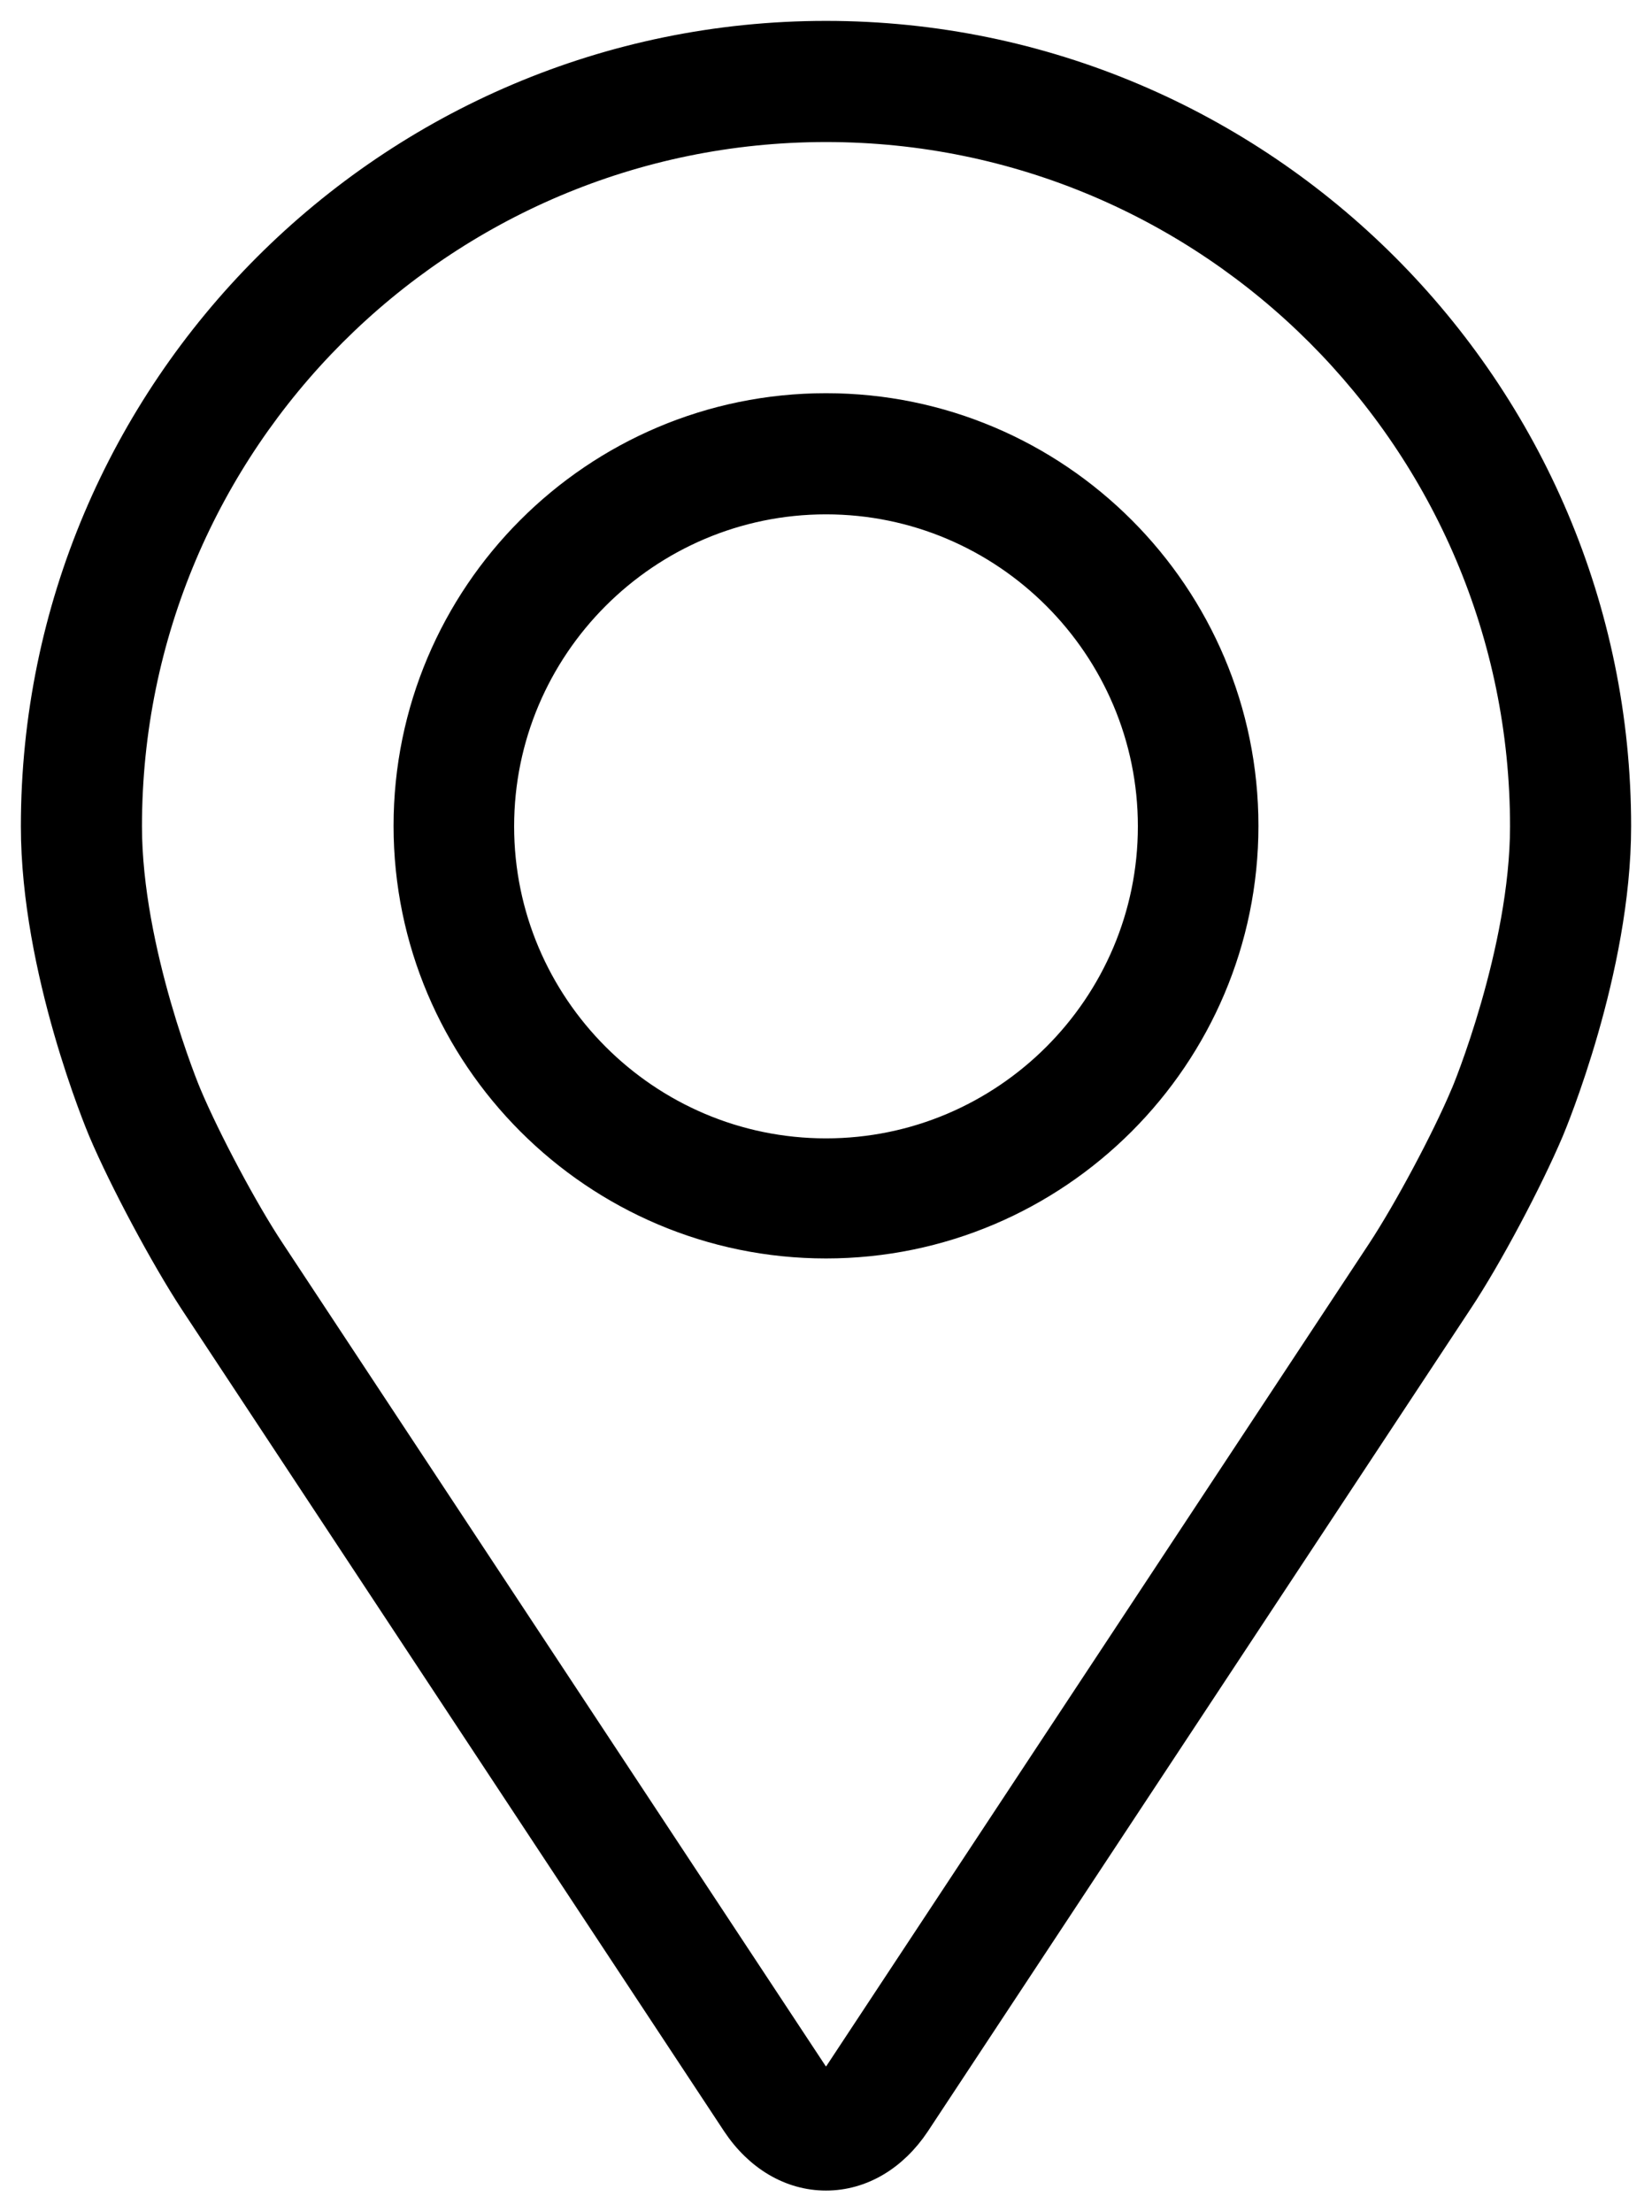
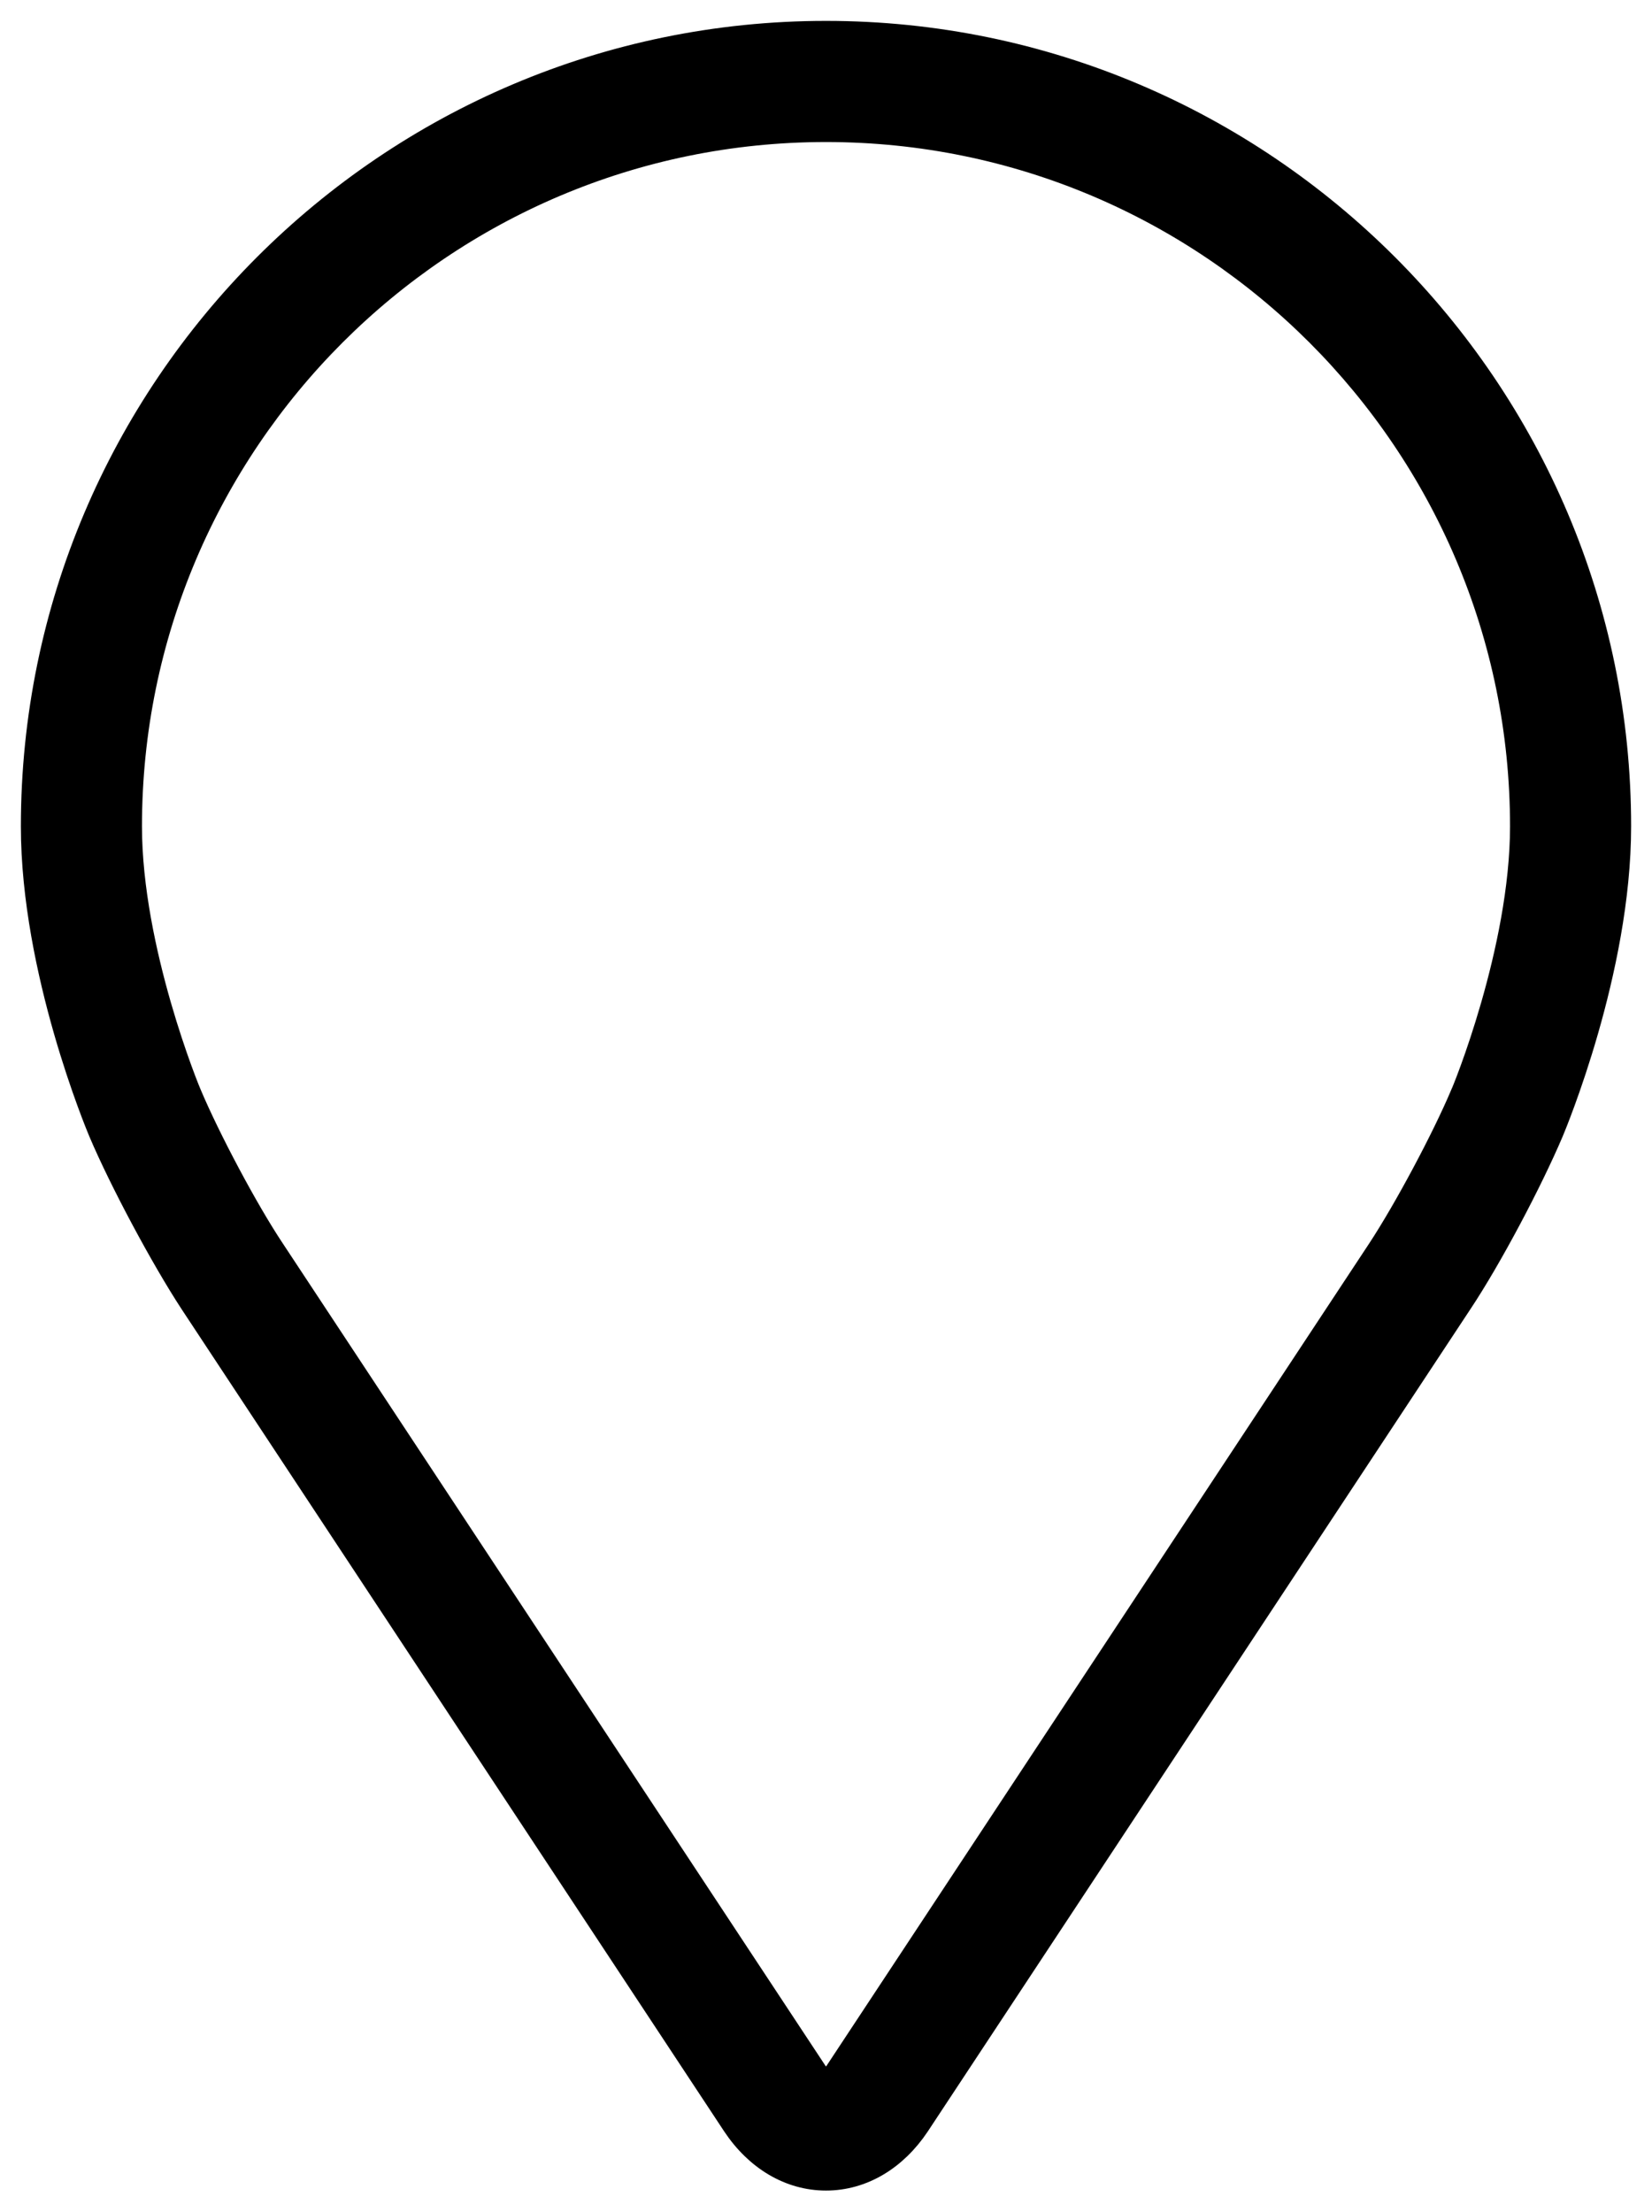
<svg xmlns="http://www.w3.org/2000/svg" id="Layer_1" x="0px" y="0px" viewBox="0 0 30.94 41.41" style="enable-background:new 0 0 30.94 41.41;" xml:space="preserve">
  <style type="text/css">	.st0{stroke:#000000;stroke-width:0.518;stroke-miterlimit:10;}</style>
  <g>
    <g>
      <g>
        <path class="st0" d="M15.47,0.65C7.3,0.65,0.65,7.3,0.65,15.47c0,2.69,1.21,5.58,1.26,5.7c0.39,0.92,1.16,2.36,1.71,3.2    l10.16,15.39c0.42,0.63,1.03,0.99,1.69,0.99c0.66,0,1.27-0.36,1.69-0.99l10.16-15.39c0.56-0.84,1.32-2.28,1.71-3.2    c0.05-0.12,1.26-3.01,1.26-5.7C30.29,7.3,23.64,0.65,15.47,0.65z M27.42,20.5c-0.35,0.83-1.06,2.16-1.56,2.92L15.7,38.81    c-0.2,0.3-0.26,0.3-0.46,0L5.08,23.42c-0.5-0.75-1.21-2.09-1.56-2.92C3.5,20.46,2.4,17.8,2.4,15.47    c0-7.21,5.86-13.07,13.07-13.07s13.07,5.86,13.07,13.07C28.54,17.8,27.44,20.47,27.42,20.5z" />
-         <path class="st0" d="M15.47,7.62c-4.33,0-7.84,3.52-7.84,7.84s3.52,7.84,7.84,7.84s7.84-3.52,7.84-7.84    C23.31,11.14,19.8,7.62,15.47,7.62z M15.47,21.57c-3.36,0-6.1-2.74-6.1-6.1s2.74-6.1,6.1-6.1s6.1,2.74,6.1,6.1    S18.83,21.57,15.47,21.57z" />
      </g>
    </g>
  </g>
</svg>